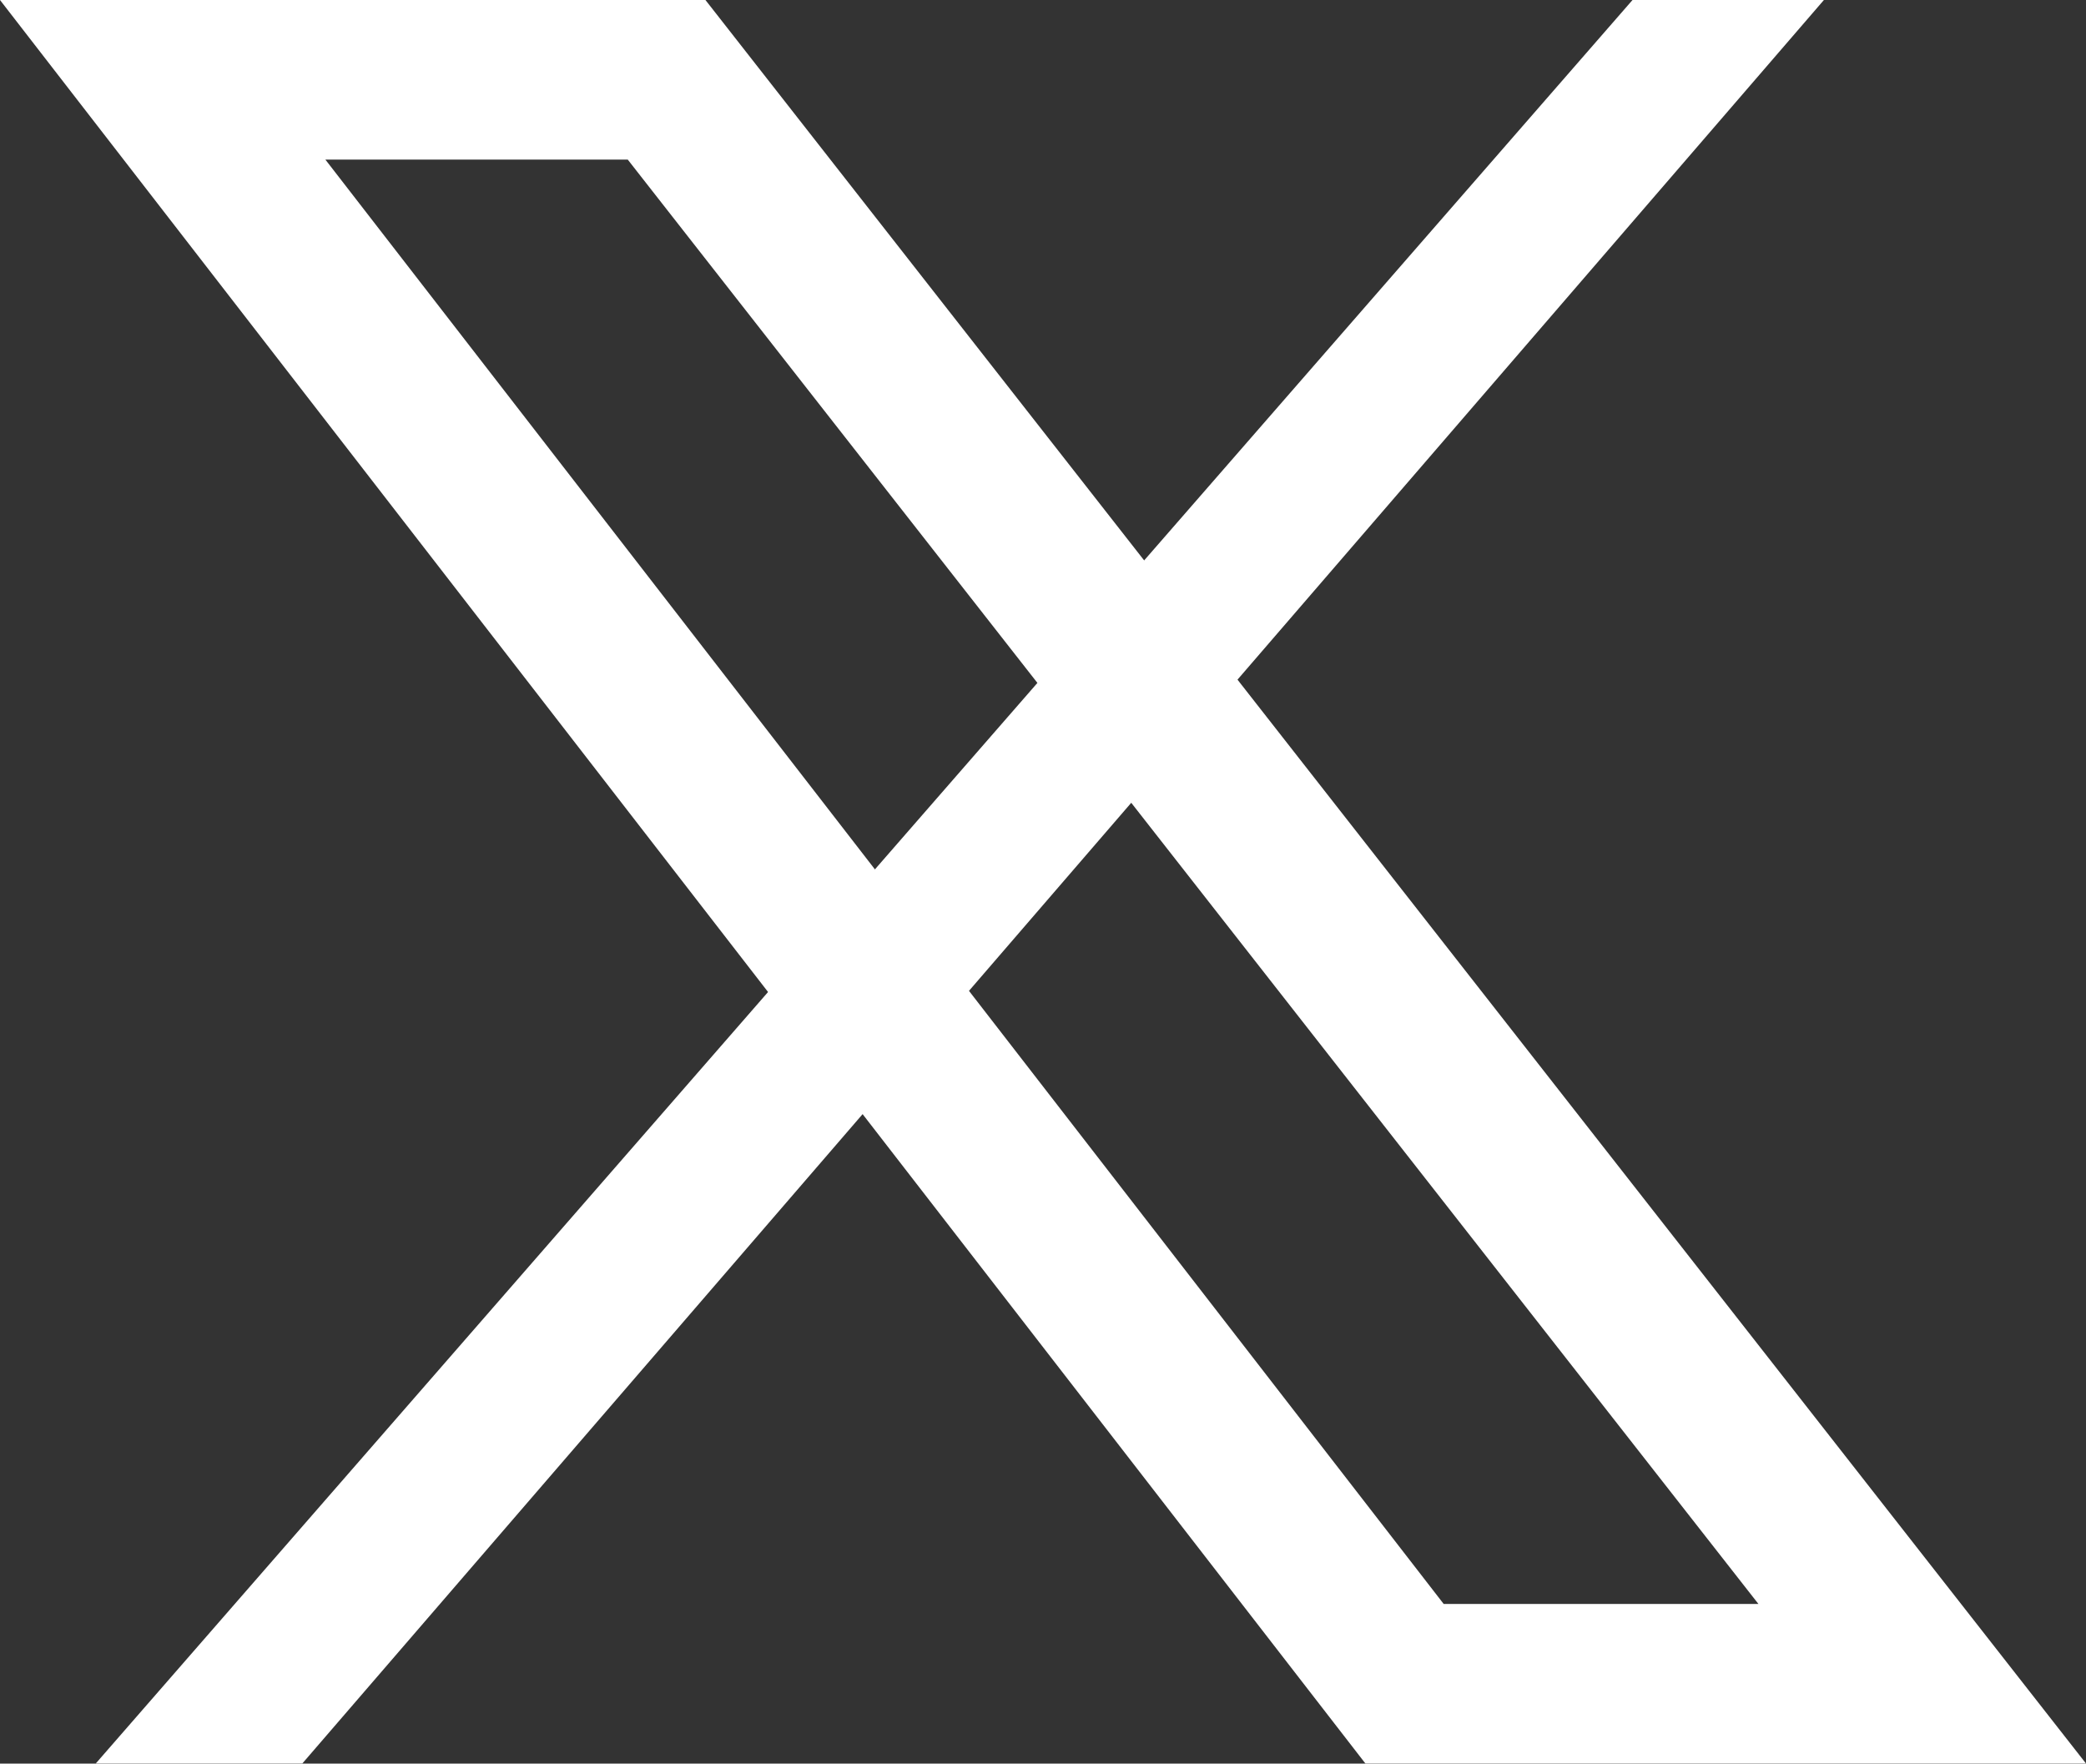
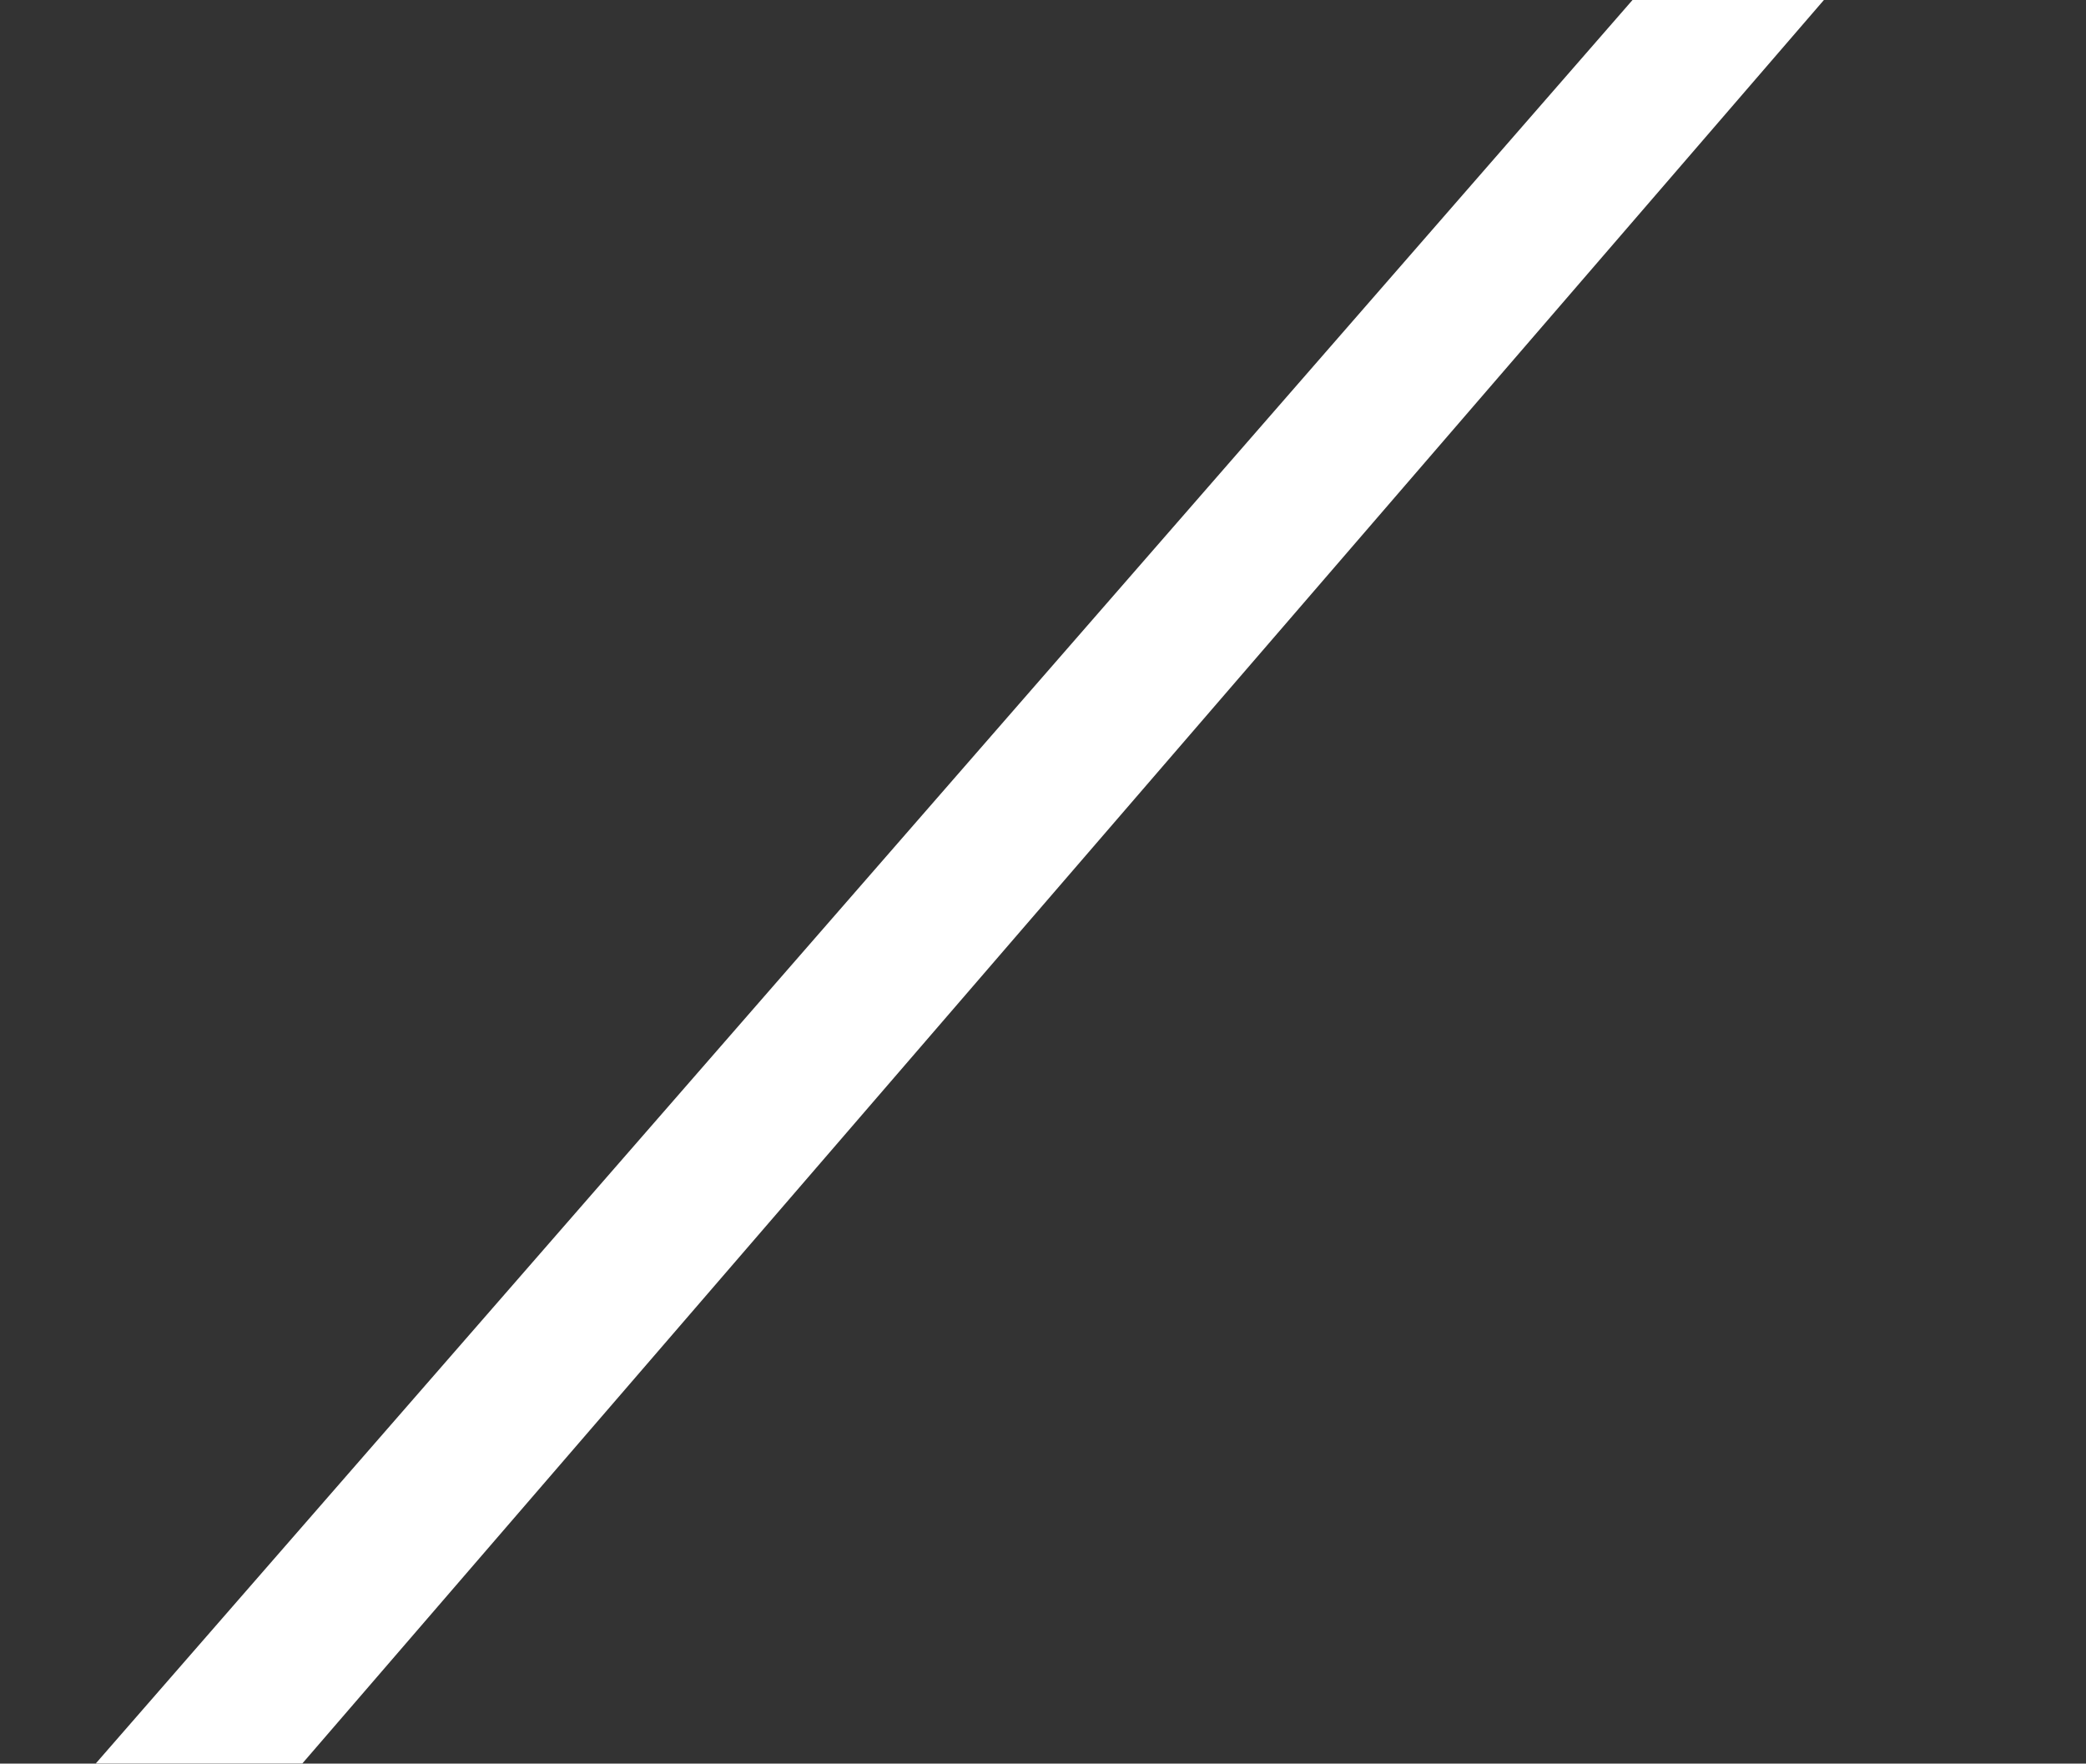
<svg xmlns="http://www.w3.org/2000/svg" width="26.146" height="22.104" viewBox="0 0 26.146 22.104">
  <rect x="0" y="0" width="26.146" height="22.104" fill="#333333" stroke="none" />
  <g id="Group_476" data-name="Group 476" transform="translate(-596.289 -5181.52)">
    <g id="Path_258" data-name="Path 258" transform="translate(597 5181)" fill="none">
      <path d="M22.15.52h-2.4L.489,22.623H3.078Z" stroke="none" />
      <path d="M 19.751 0.52 L 22.15 0.52 L 3.078 22.623 L 0.489 22.623 L 19.751 0.52 Z" stroke="none" fill="#fff" />
    </g>
    <g id="Path_257" data-name="Path 257" transform="translate(597 5181)" fill="none">
-       <path d="M-.711.52H8.131l17.3,22.1H16.4Z" stroke="none" />
-       <path d="M 3.367 2.52 L 17.384 20.623 L 21.329 20.623 L 7.157 2.52 L 3.367 2.52 M -0.711 0.52 L 8.131 0.52 L 25.435 22.623 L 16.403 22.623 L -0.711 0.52 Z" stroke="none" fill="#fff" />
-     </g>
+       </g>
  </g>
</svg>